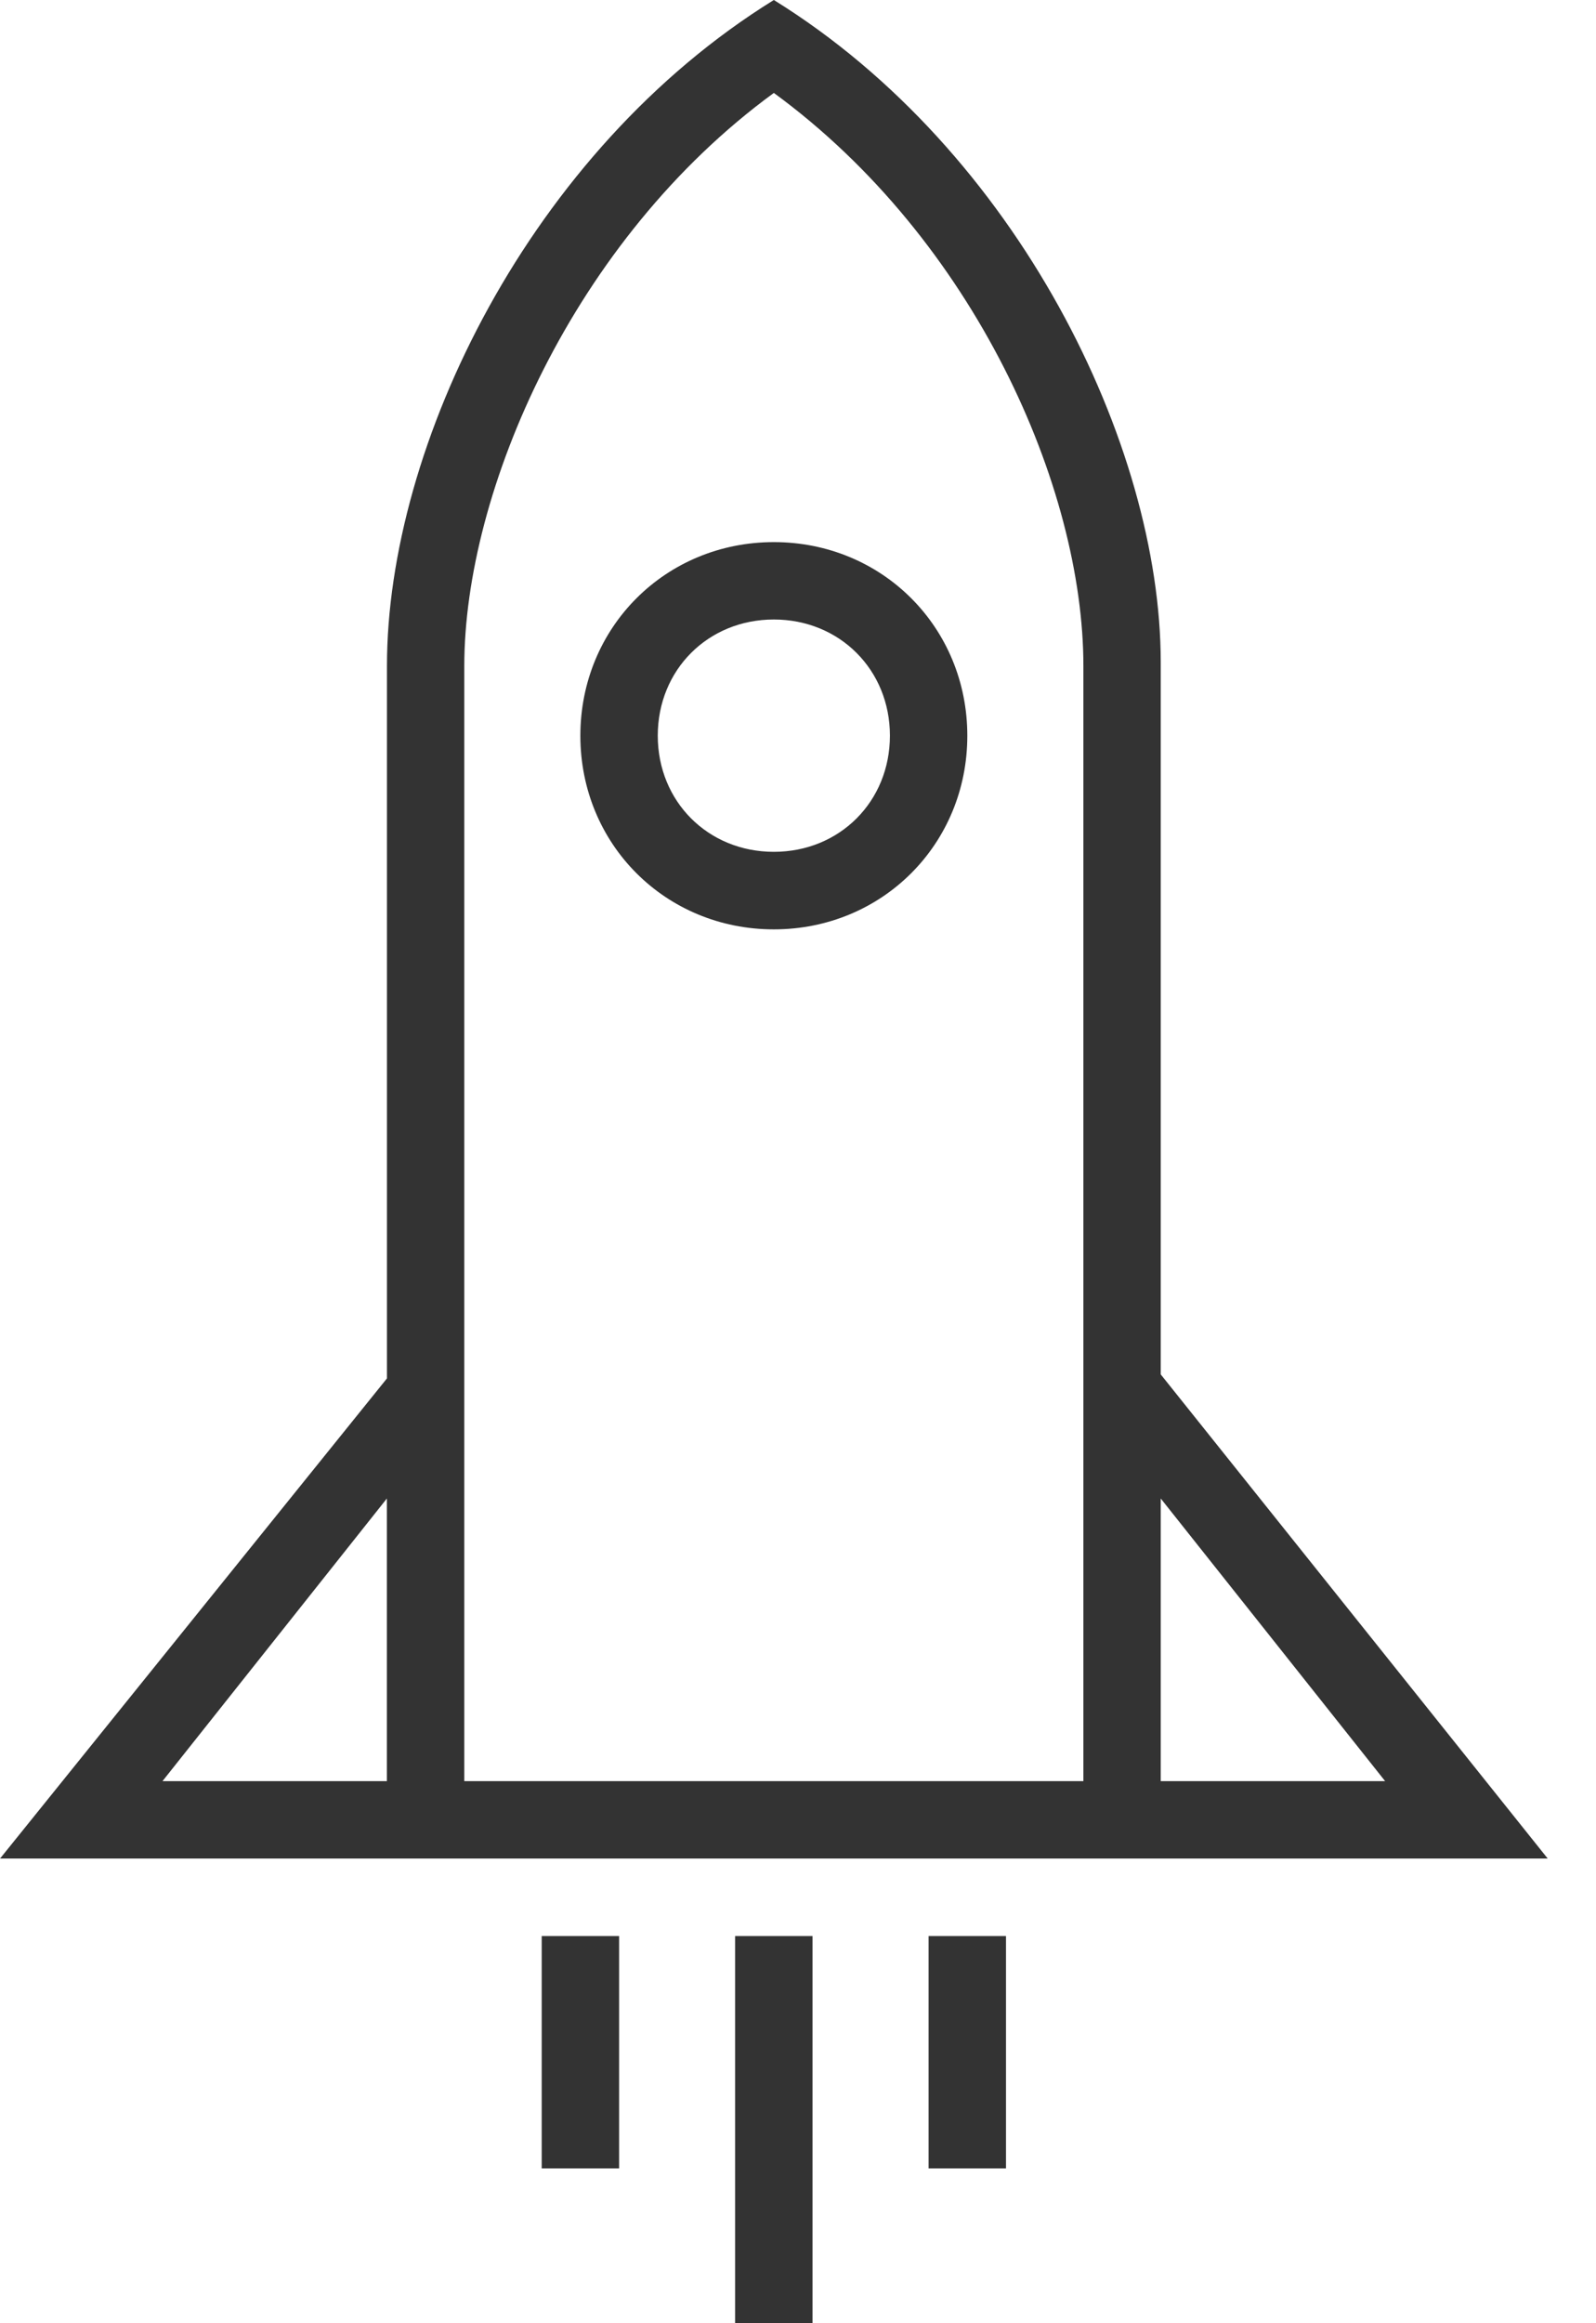
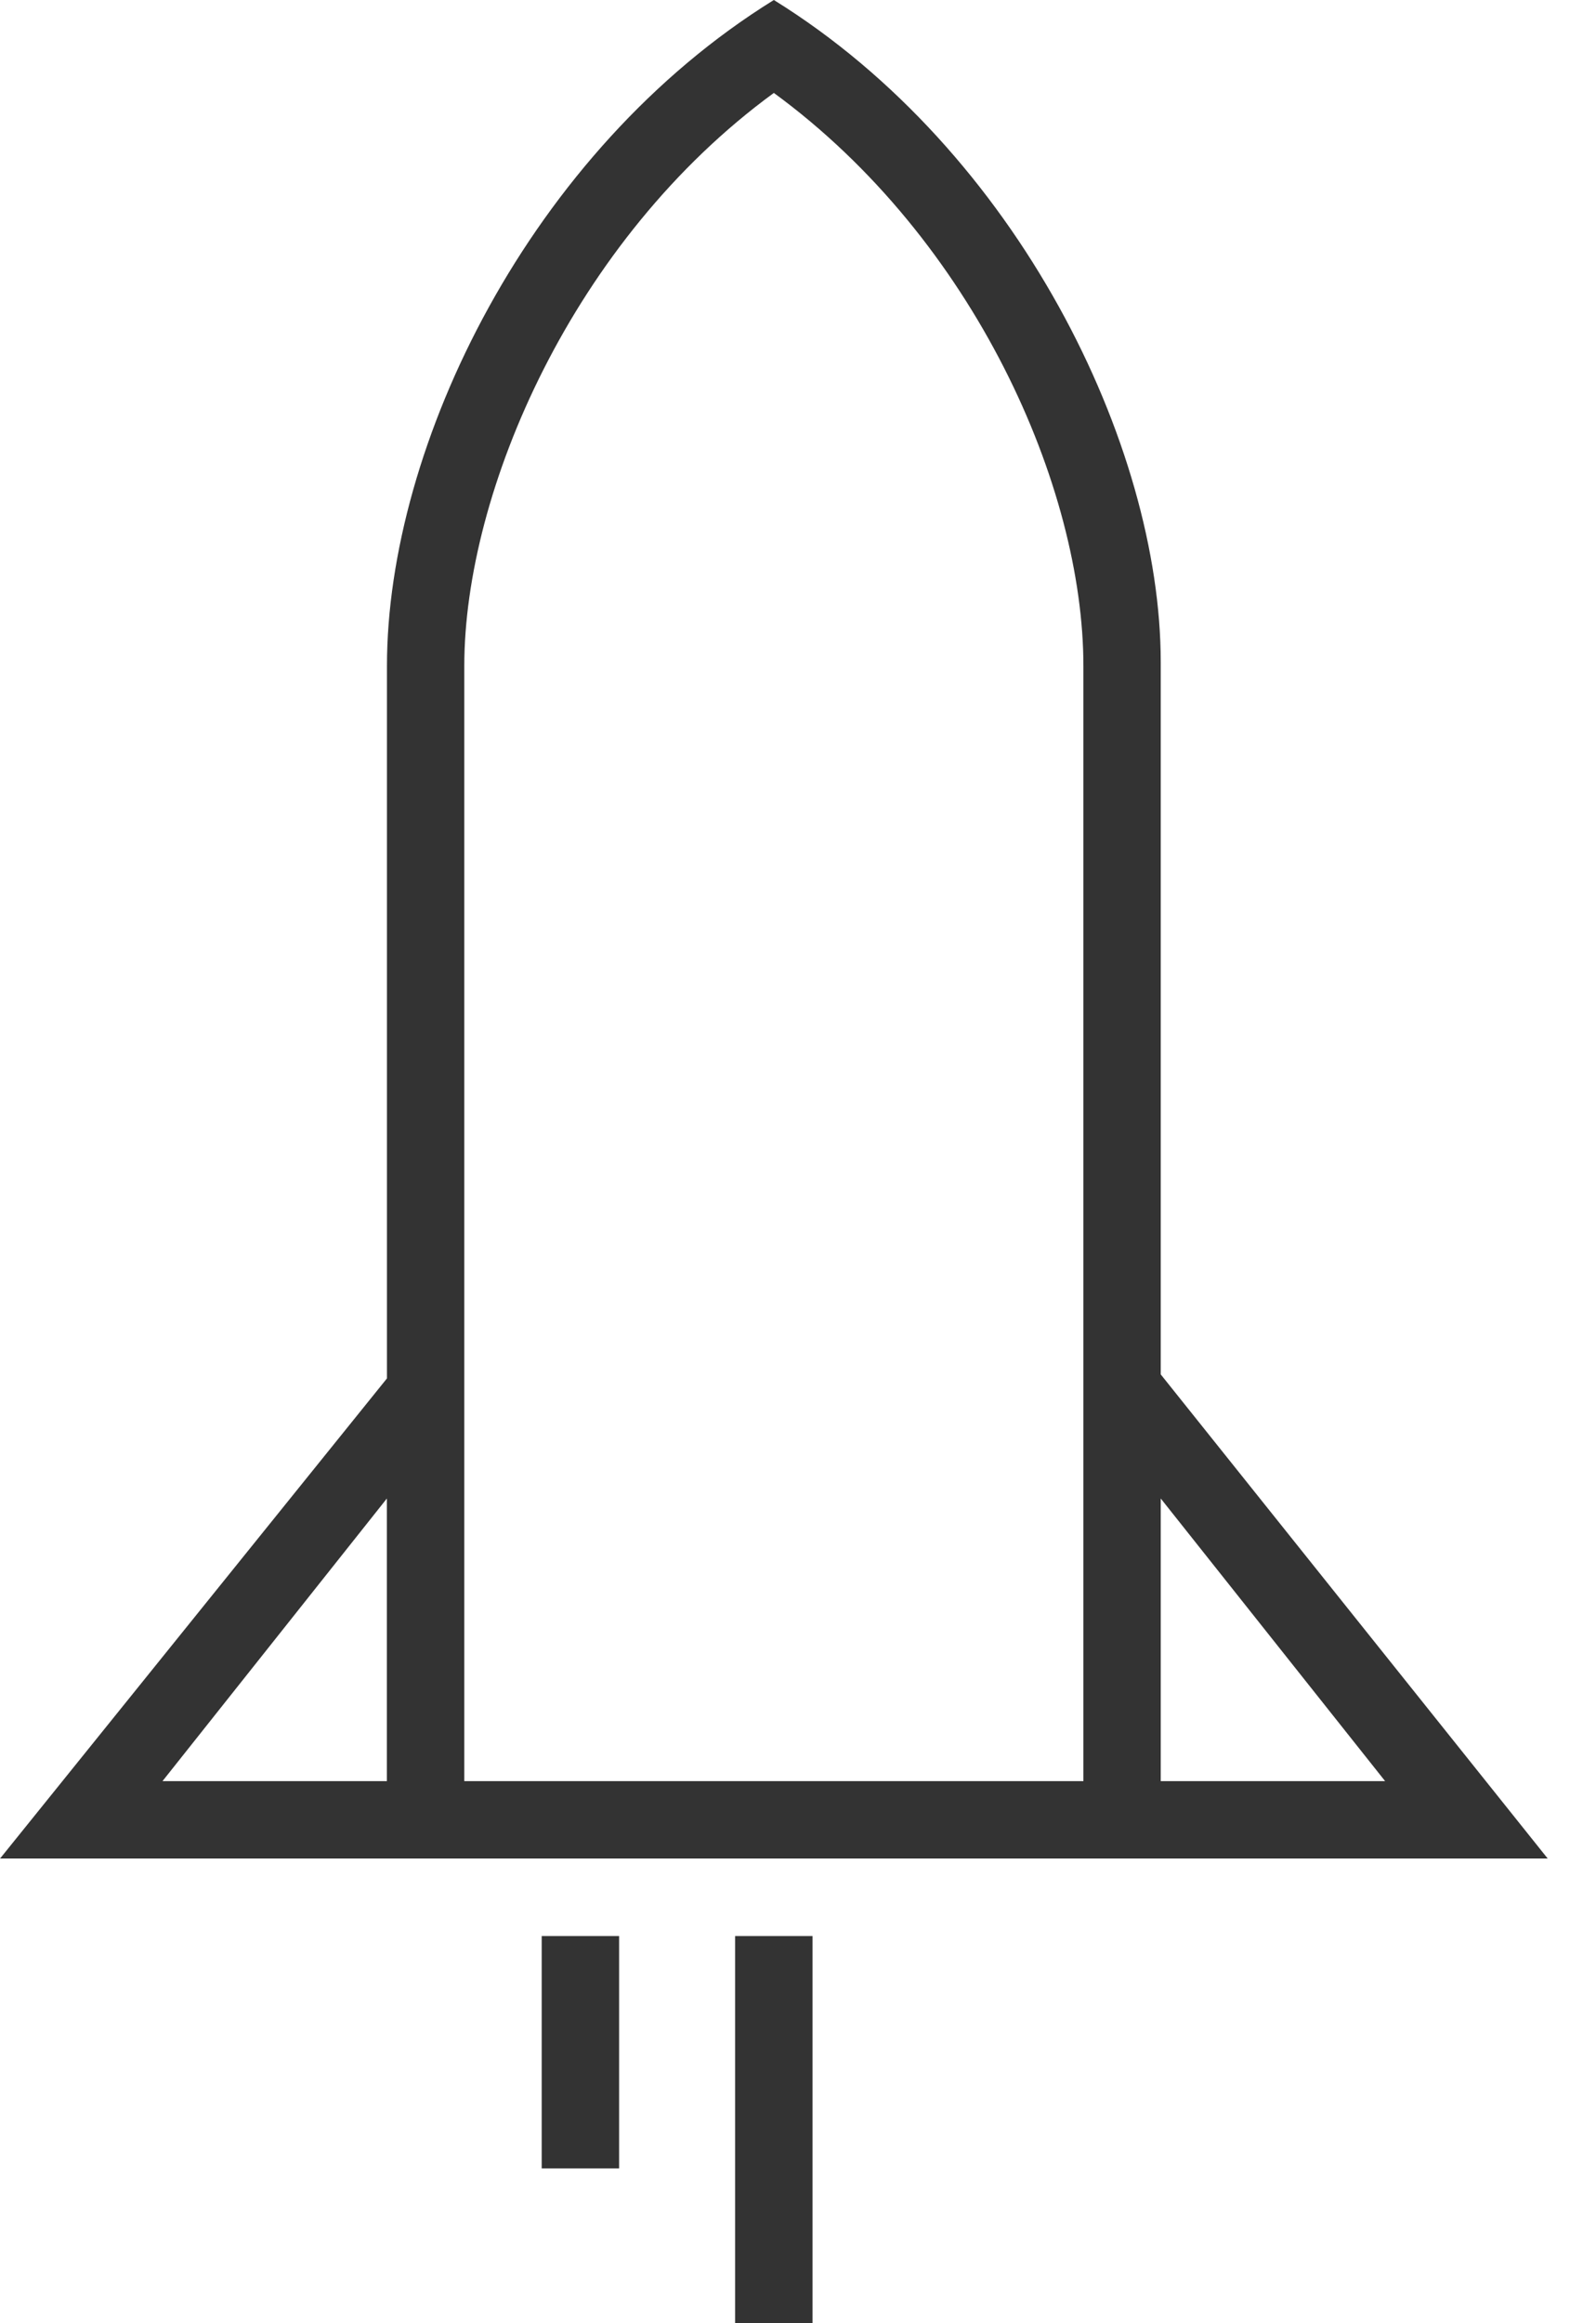
<svg xmlns="http://www.w3.org/2000/svg" width="22px" height="32px" viewBox="0 0 22 32" version="1.1">
  <title>Untitled</title>
  <desc>Created with Sketch.</desc>
  <g id="Page-1" stroke="none" stroke-width="1" fill="none" fill-rule="evenodd">
    <g id="rocket" fill="#333333">
-       <path d="M10.667,7.467 C9.174,7.467 8,8.64 8,10.134 C8,11.628 9.173,12.801 10.667,12.801 C12.16,12.801 13.334,11.628 13.334,10.134 C13.334,8.64 12.161,7.467 10.667,7.467 Z M10.667,11.733 C9.76,11.733 9.067,11.04 9.067,10.133 C9.067,9.226 9.76,8.533 10.667,8.533 C11.574,8.533 12.267,9.226 12.267,10.133 C12.267,11.04 11.574,11.733 10.667,11.733 Z" id="Shape" fill-rule="nonzero" />
      <path d="M16,18.933 C16,15.093 16,10.72 16,9.12 C16,6.133 14.027,2.08 10.667,0 C7.307,2.08 5.334,6.133 5.334,9.173 C5.334,10.773 5.334,15.146 5.334,18.986 L0.001,25.599 L21.334,25.599 L16.001,18.932 L16,18.933 Z M5.333,24.533 L2.24,24.533 L5.333,20.64 L5.333,24.533 Z M14.933,24.533 L6.4,24.533 L6.4,9.173 C6.4,6.773 7.893,3.306 10.667,1.28 C13.44,3.307 14.934,6.72 14.934,9.173 L14.934,24.533 L14.933,24.533 Z M16,20.64 L19.093,24.533 L16,24.533 C16,23.626 16,22.24 16,20.64 Z" id="Shape" fill-rule="nonzero" />
      <polygon id="Path" points="10.133 26.667 11.2 26.667 11.2 32 10.133 32" />
-       <polygon id="Path" points="12.8 26.667 13.867 26.667 13.867 29.867 12.8 29.867" />
      <polygon id="Path" points="7.467 26.667 8.534 26.667 8.534 29.867 7.467 29.867 7.467 26.667" />
    </g>
  </g>
</svg>